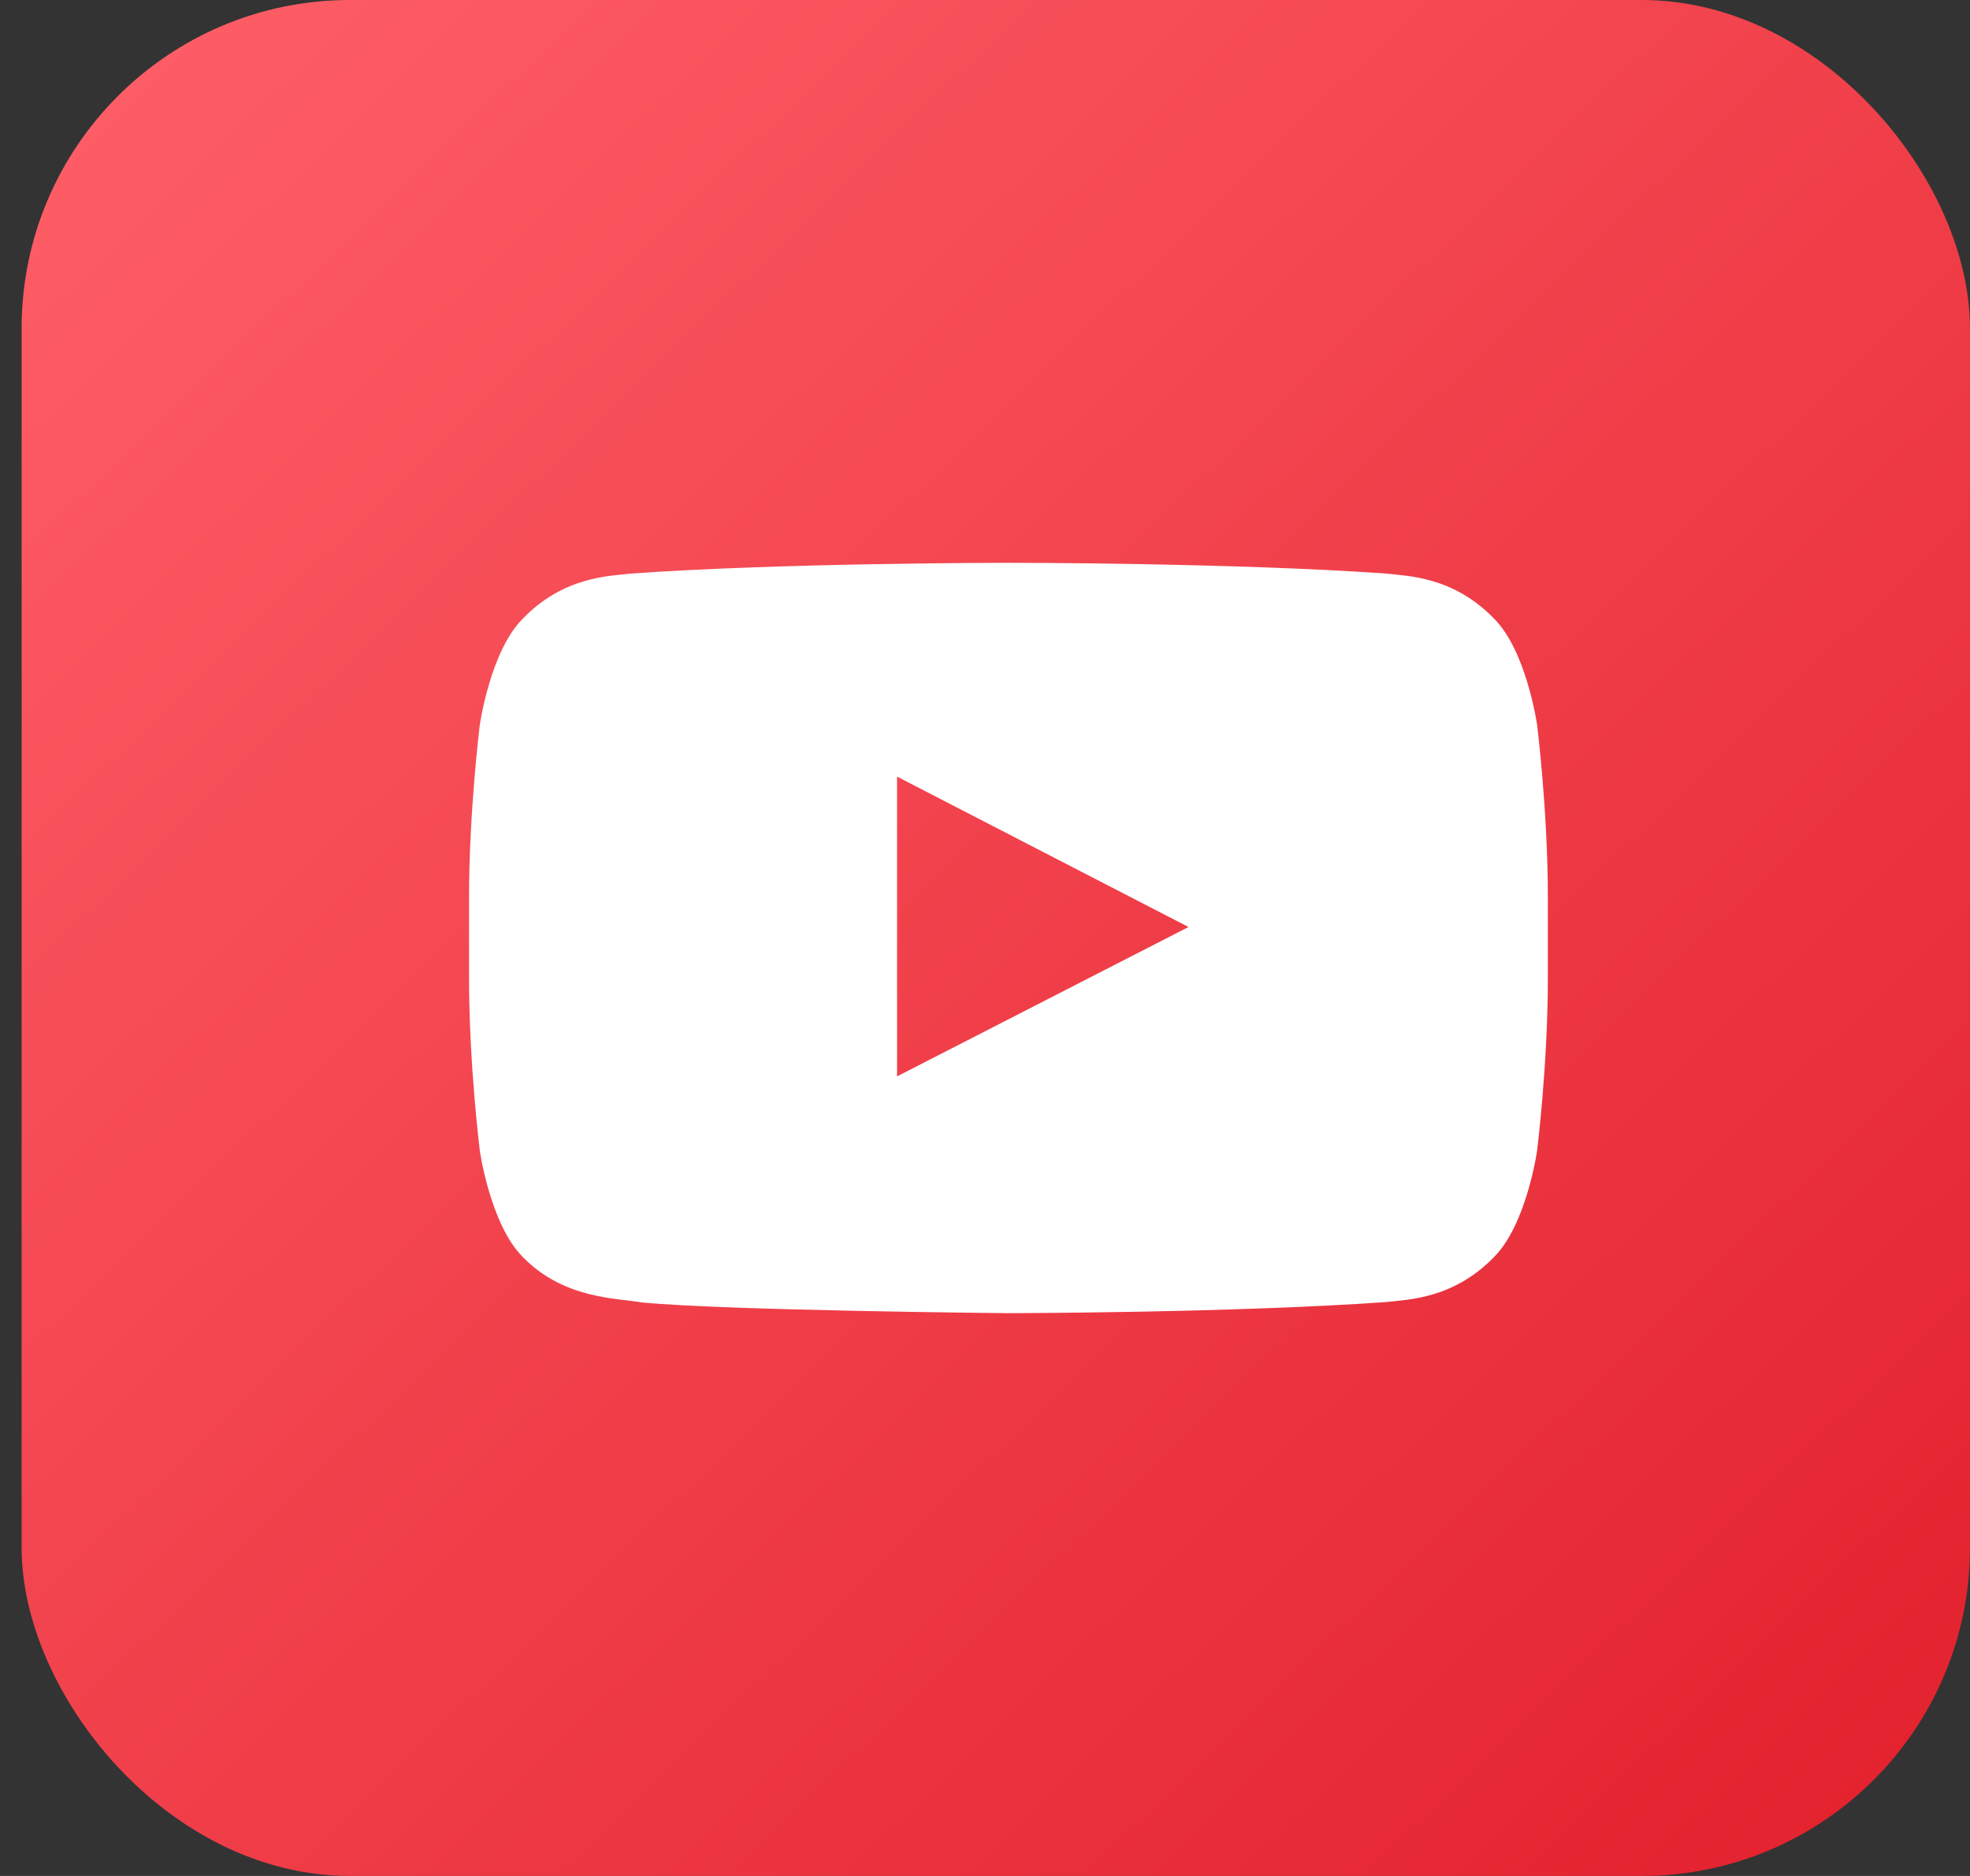
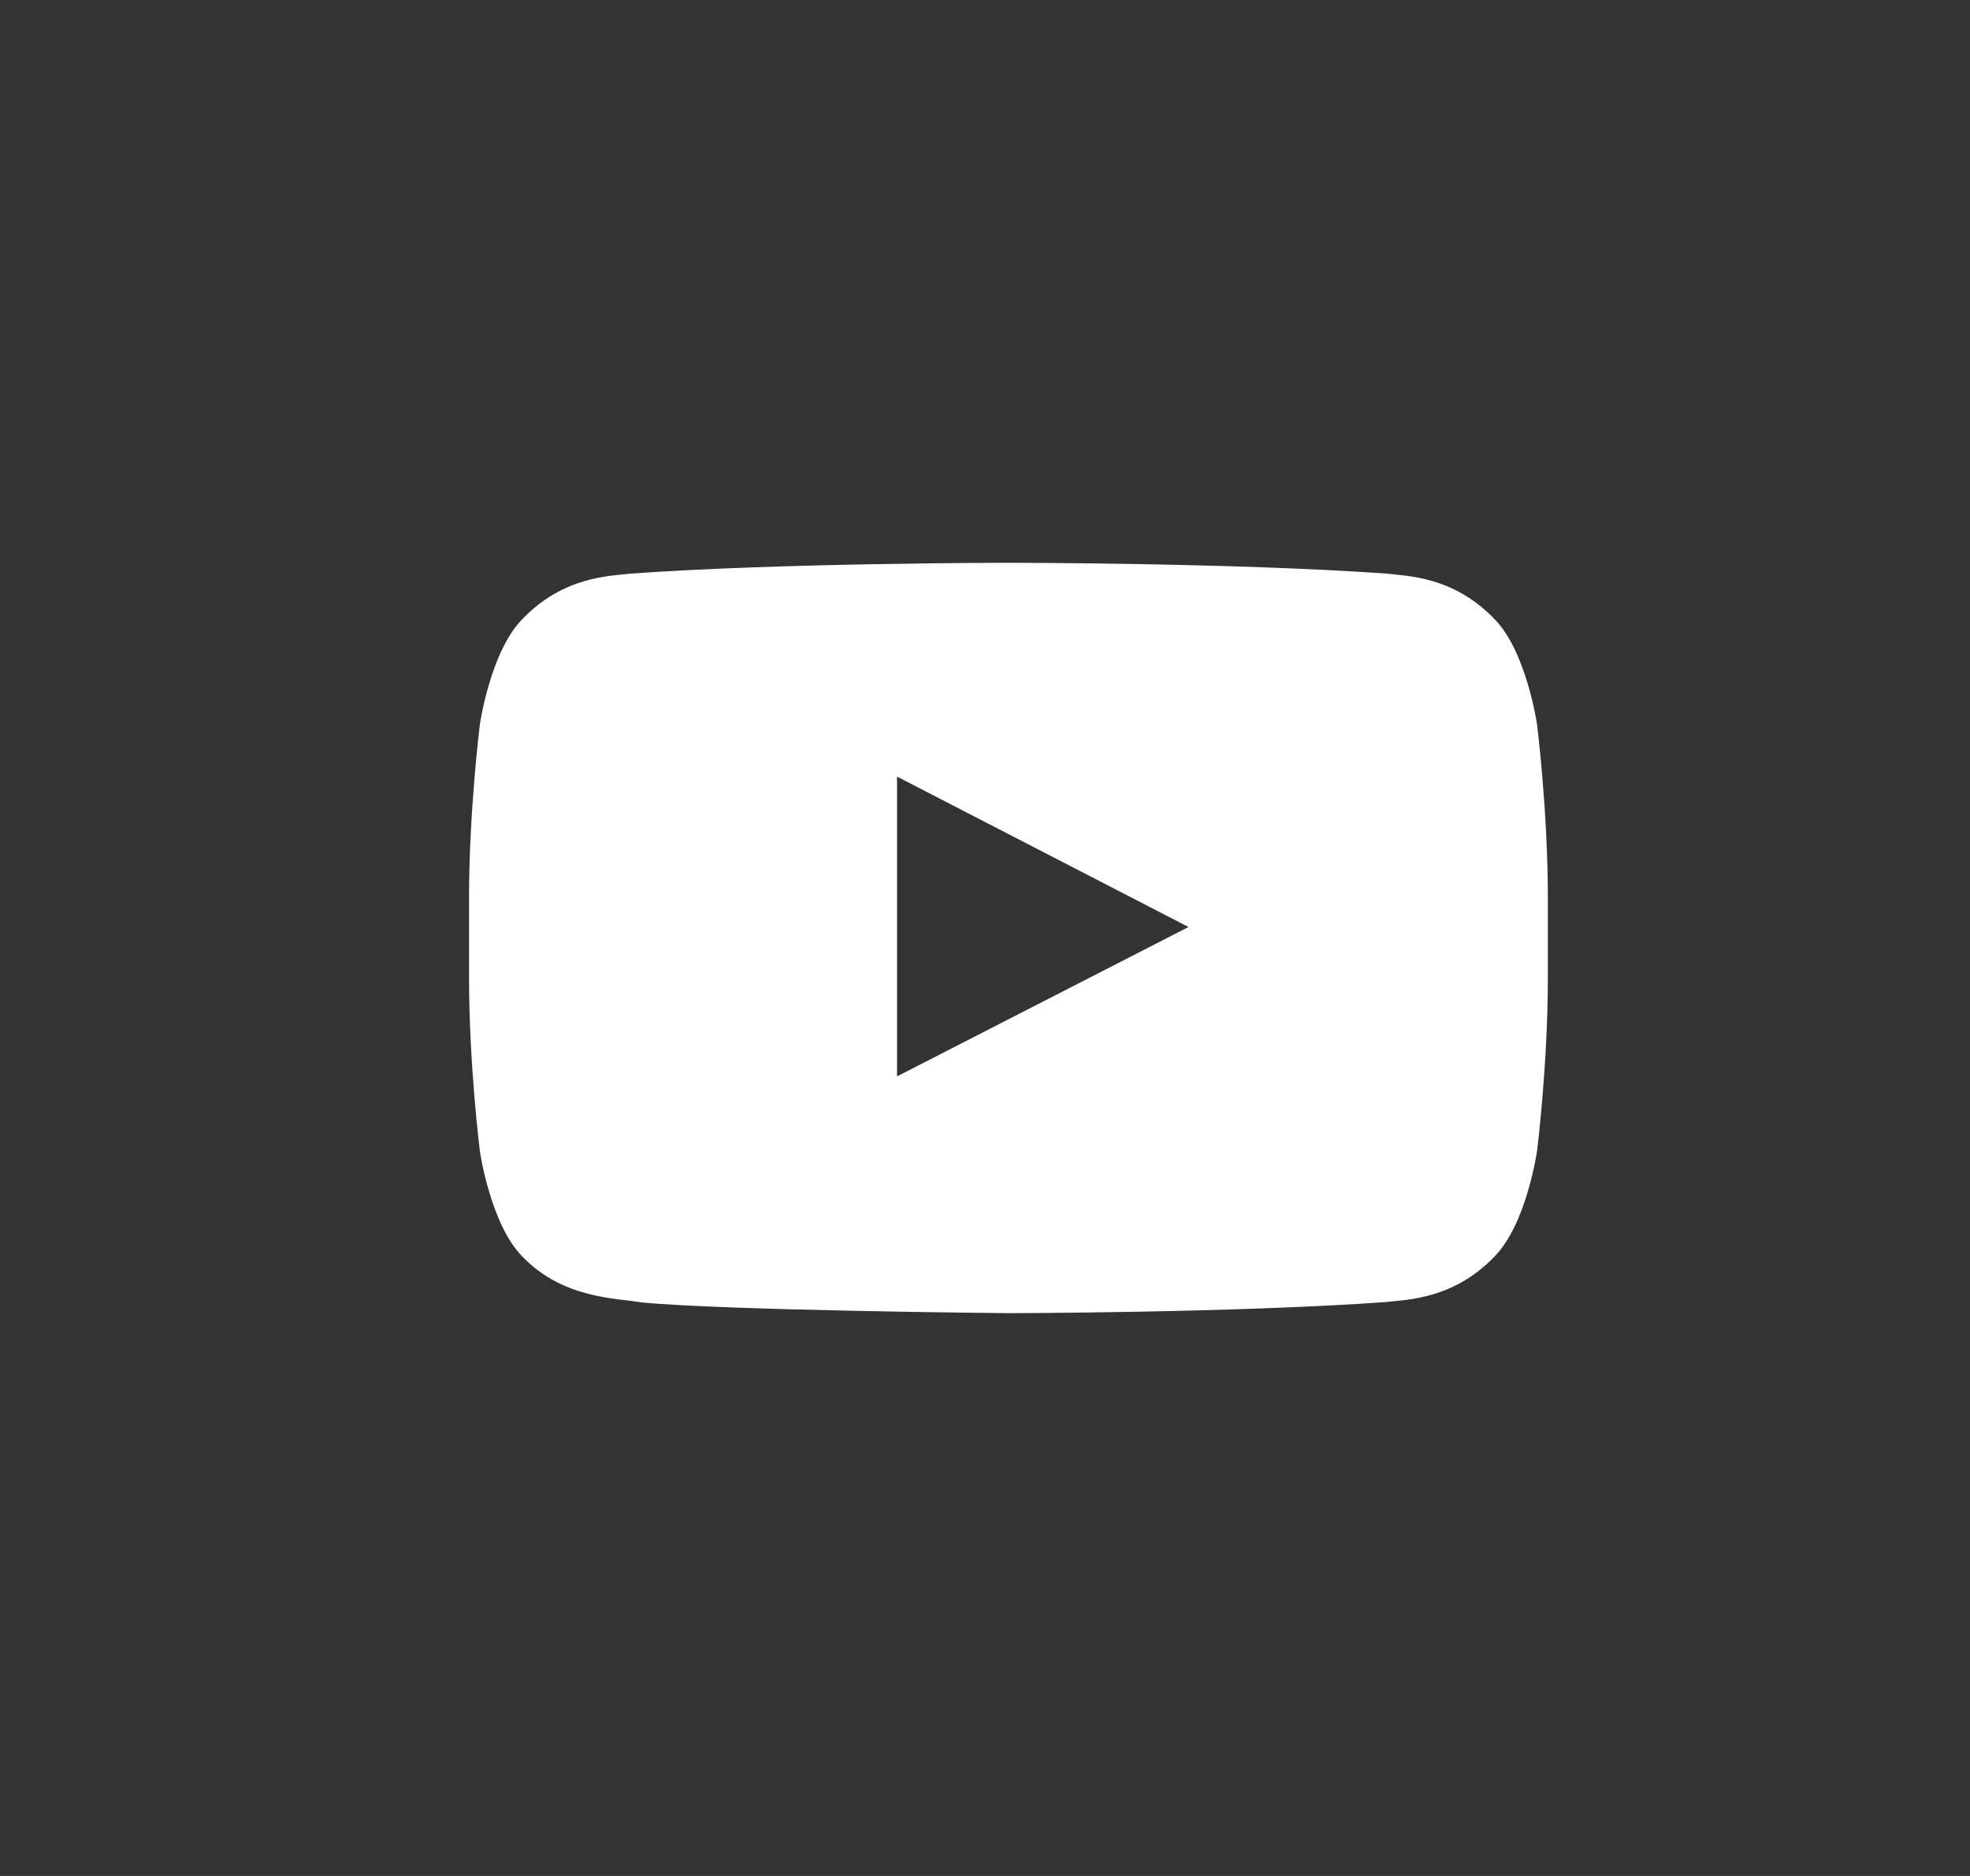
<svg xmlns="http://www.w3.org/2000/svg" width="42" height="40" viewBox="0 0 42 40" fill="none">
  <rect x="0" y="0" width="42" height="40" fill="#333333" stroke="none" />
-   <rect x="0.461" width="41.538" height="40" rx="7" fill="url(#paint0_linear_6731_195)" />
  <path fill-rule="evenodd" clip-rule="evenodd" d="M32.77 15.451C32.77 15.451 32.545 13.884 31.856 13.194C30.981 12.287 30.001 12.283 29.551 12.23C26.333 12 21.505 12 21.505 12H21.495C21.495 12 16.667 12 13.449 12.23C12.999 12.283 12.019 12.287 11.143 13.194C10.454 13.884 10.23 15.451 10.23 15.451C10.23 15.451 10 17.293 10 19.133V20.859C10 22.7 10.23 24.541 10.23 24.541C10.23 24.541 10.454 26.108 11.143 26.799C12.019 27.705 13.168 27.677 13.68 27.771C15.52 27.946 21.5 28 21.5 28C21.5 28 26.333 27.993 29.551 27.763C30.001 27.709 30.981 27.705 31.856 26.799C32.545 26.108 32.77 24.541 32.77 24.541C32.77 24.541 33 22.7 33 20.859V19.133C33 17.293 32.77 15.451 32.77 15.451ZM19.125 22.951L19.125 16.559L25.339 19.766L19.125 22.951Z" fill="white" />
  <defs>
    <linearGradient id="paint0_linear_6731_195" x1="0.461" y1="0" x2="40.432" y2="41.509" gradientUnits="userSpaceOnUse">
      <stop stop-color="#FF6069" />
      <stop offset="1" stop-color="#E2202C" />
    </linearGradient>
  </defs>
</svg>